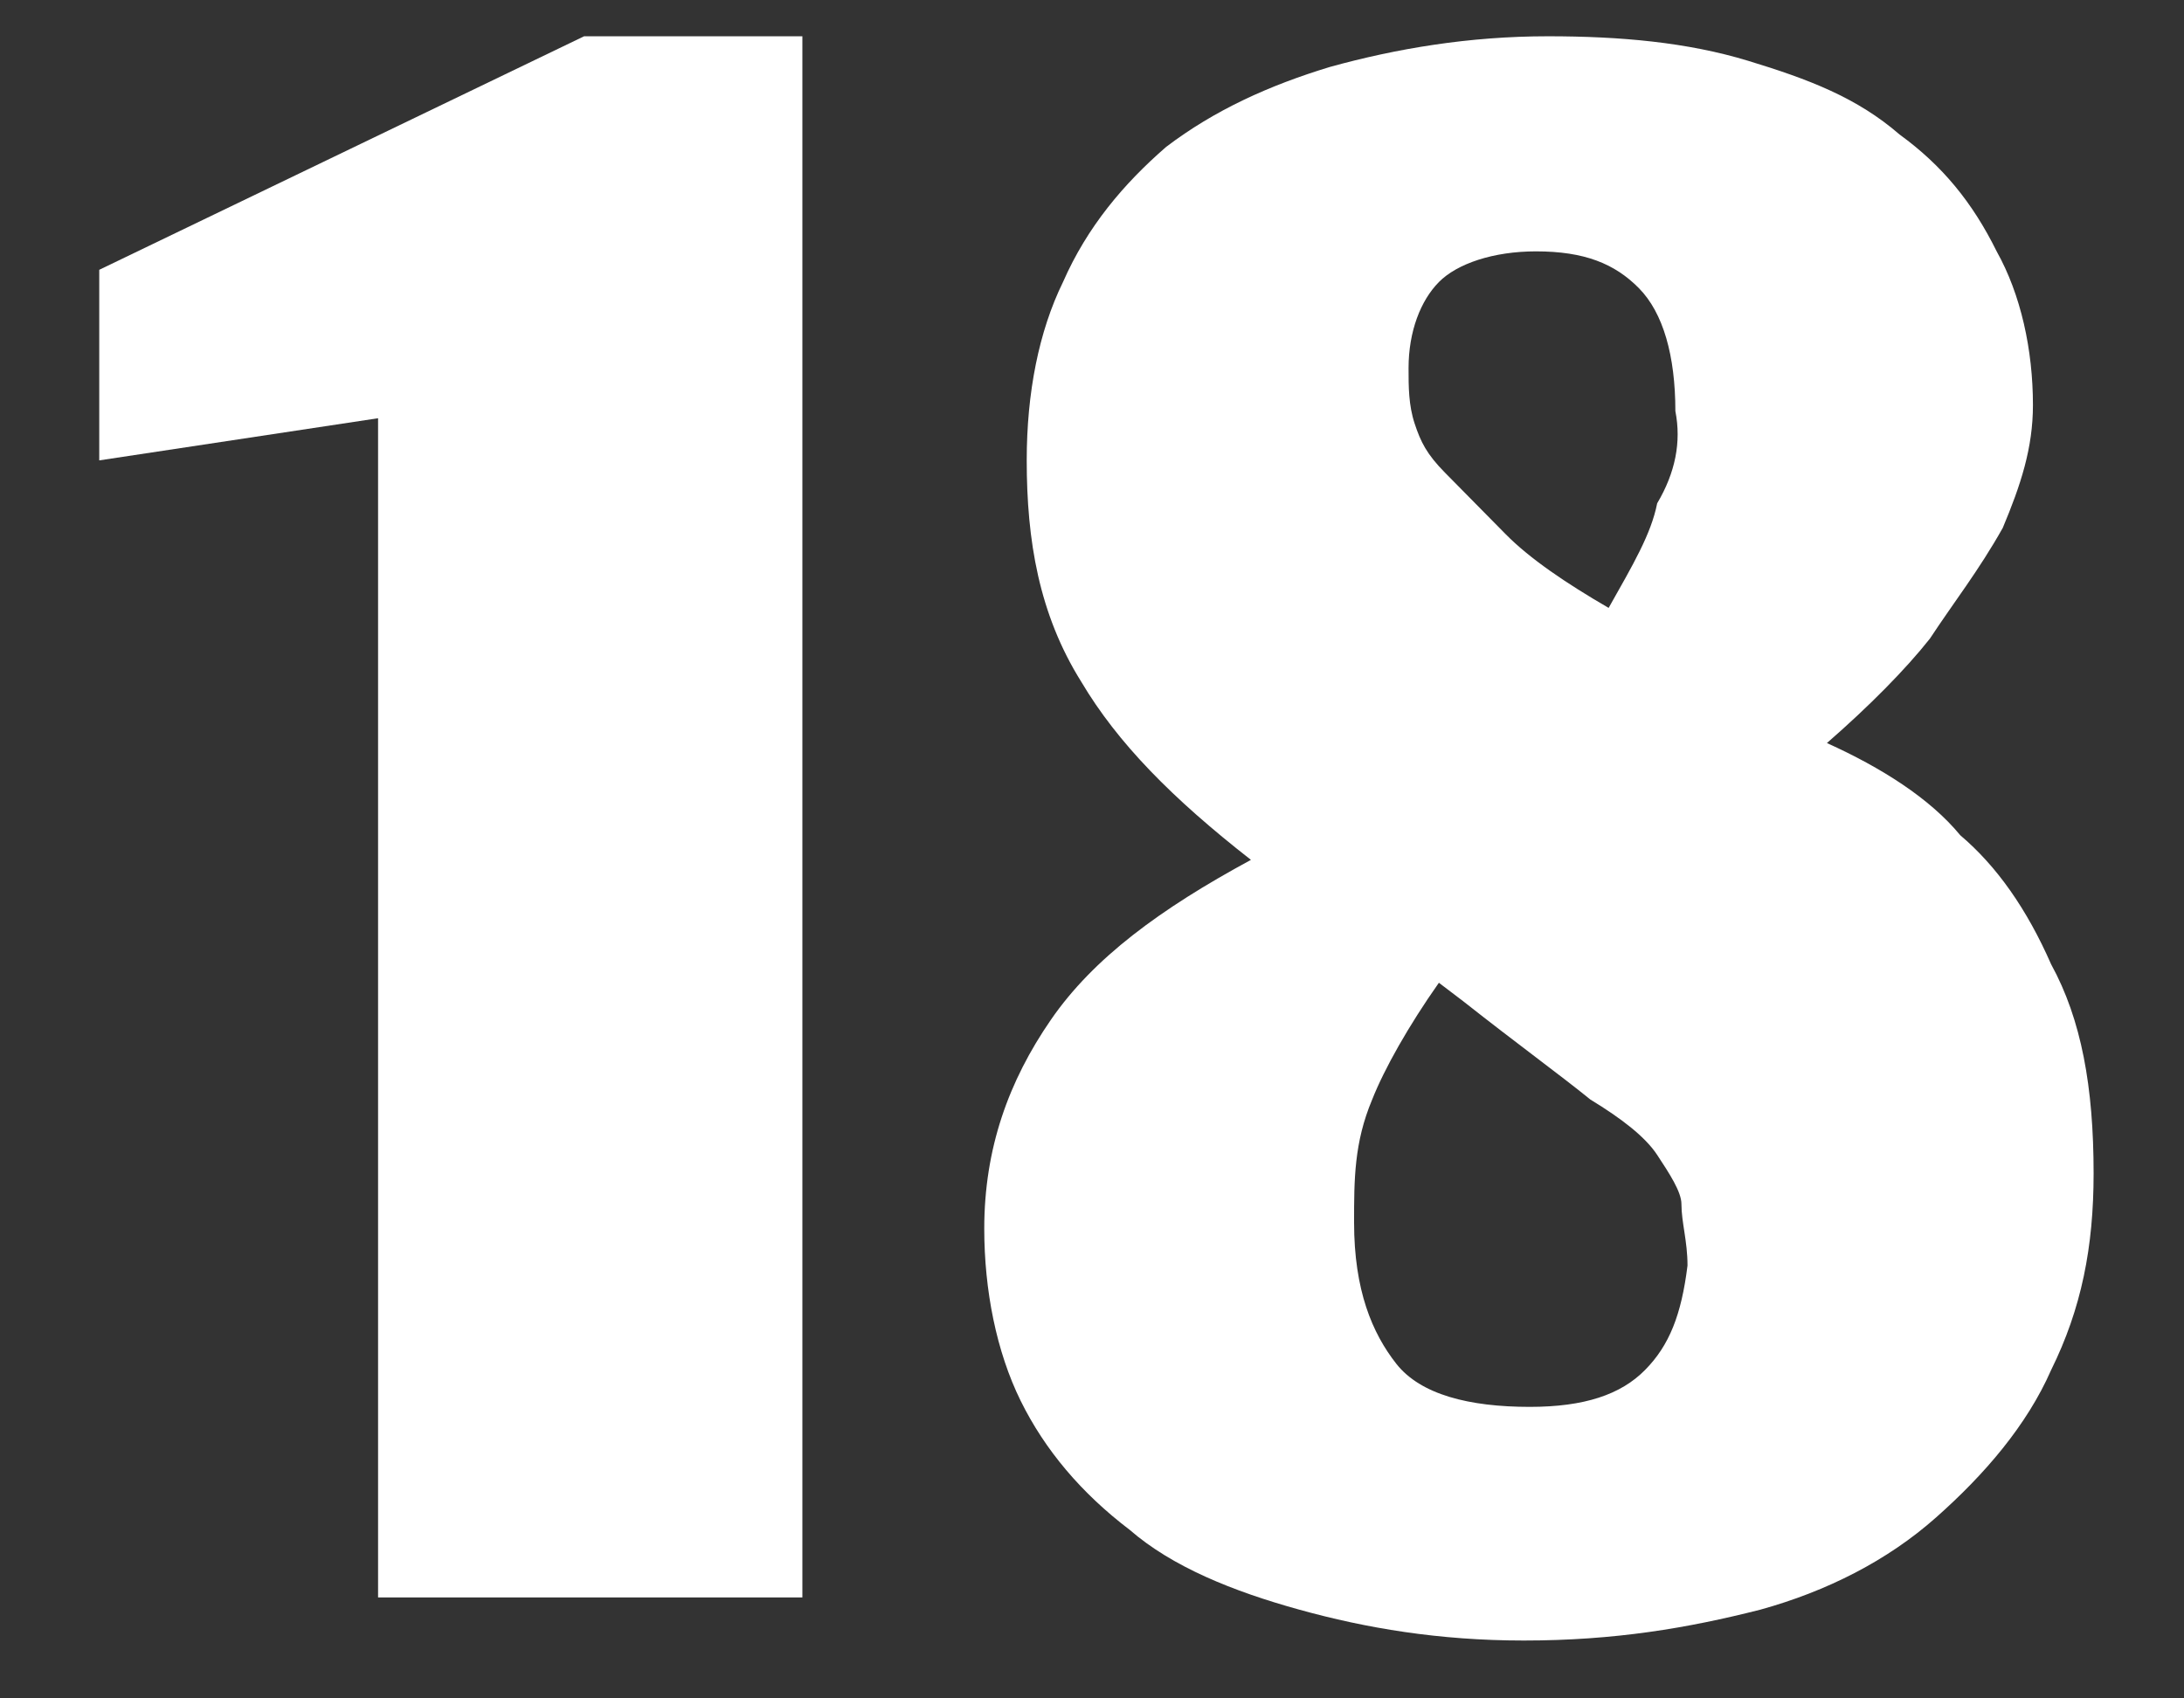
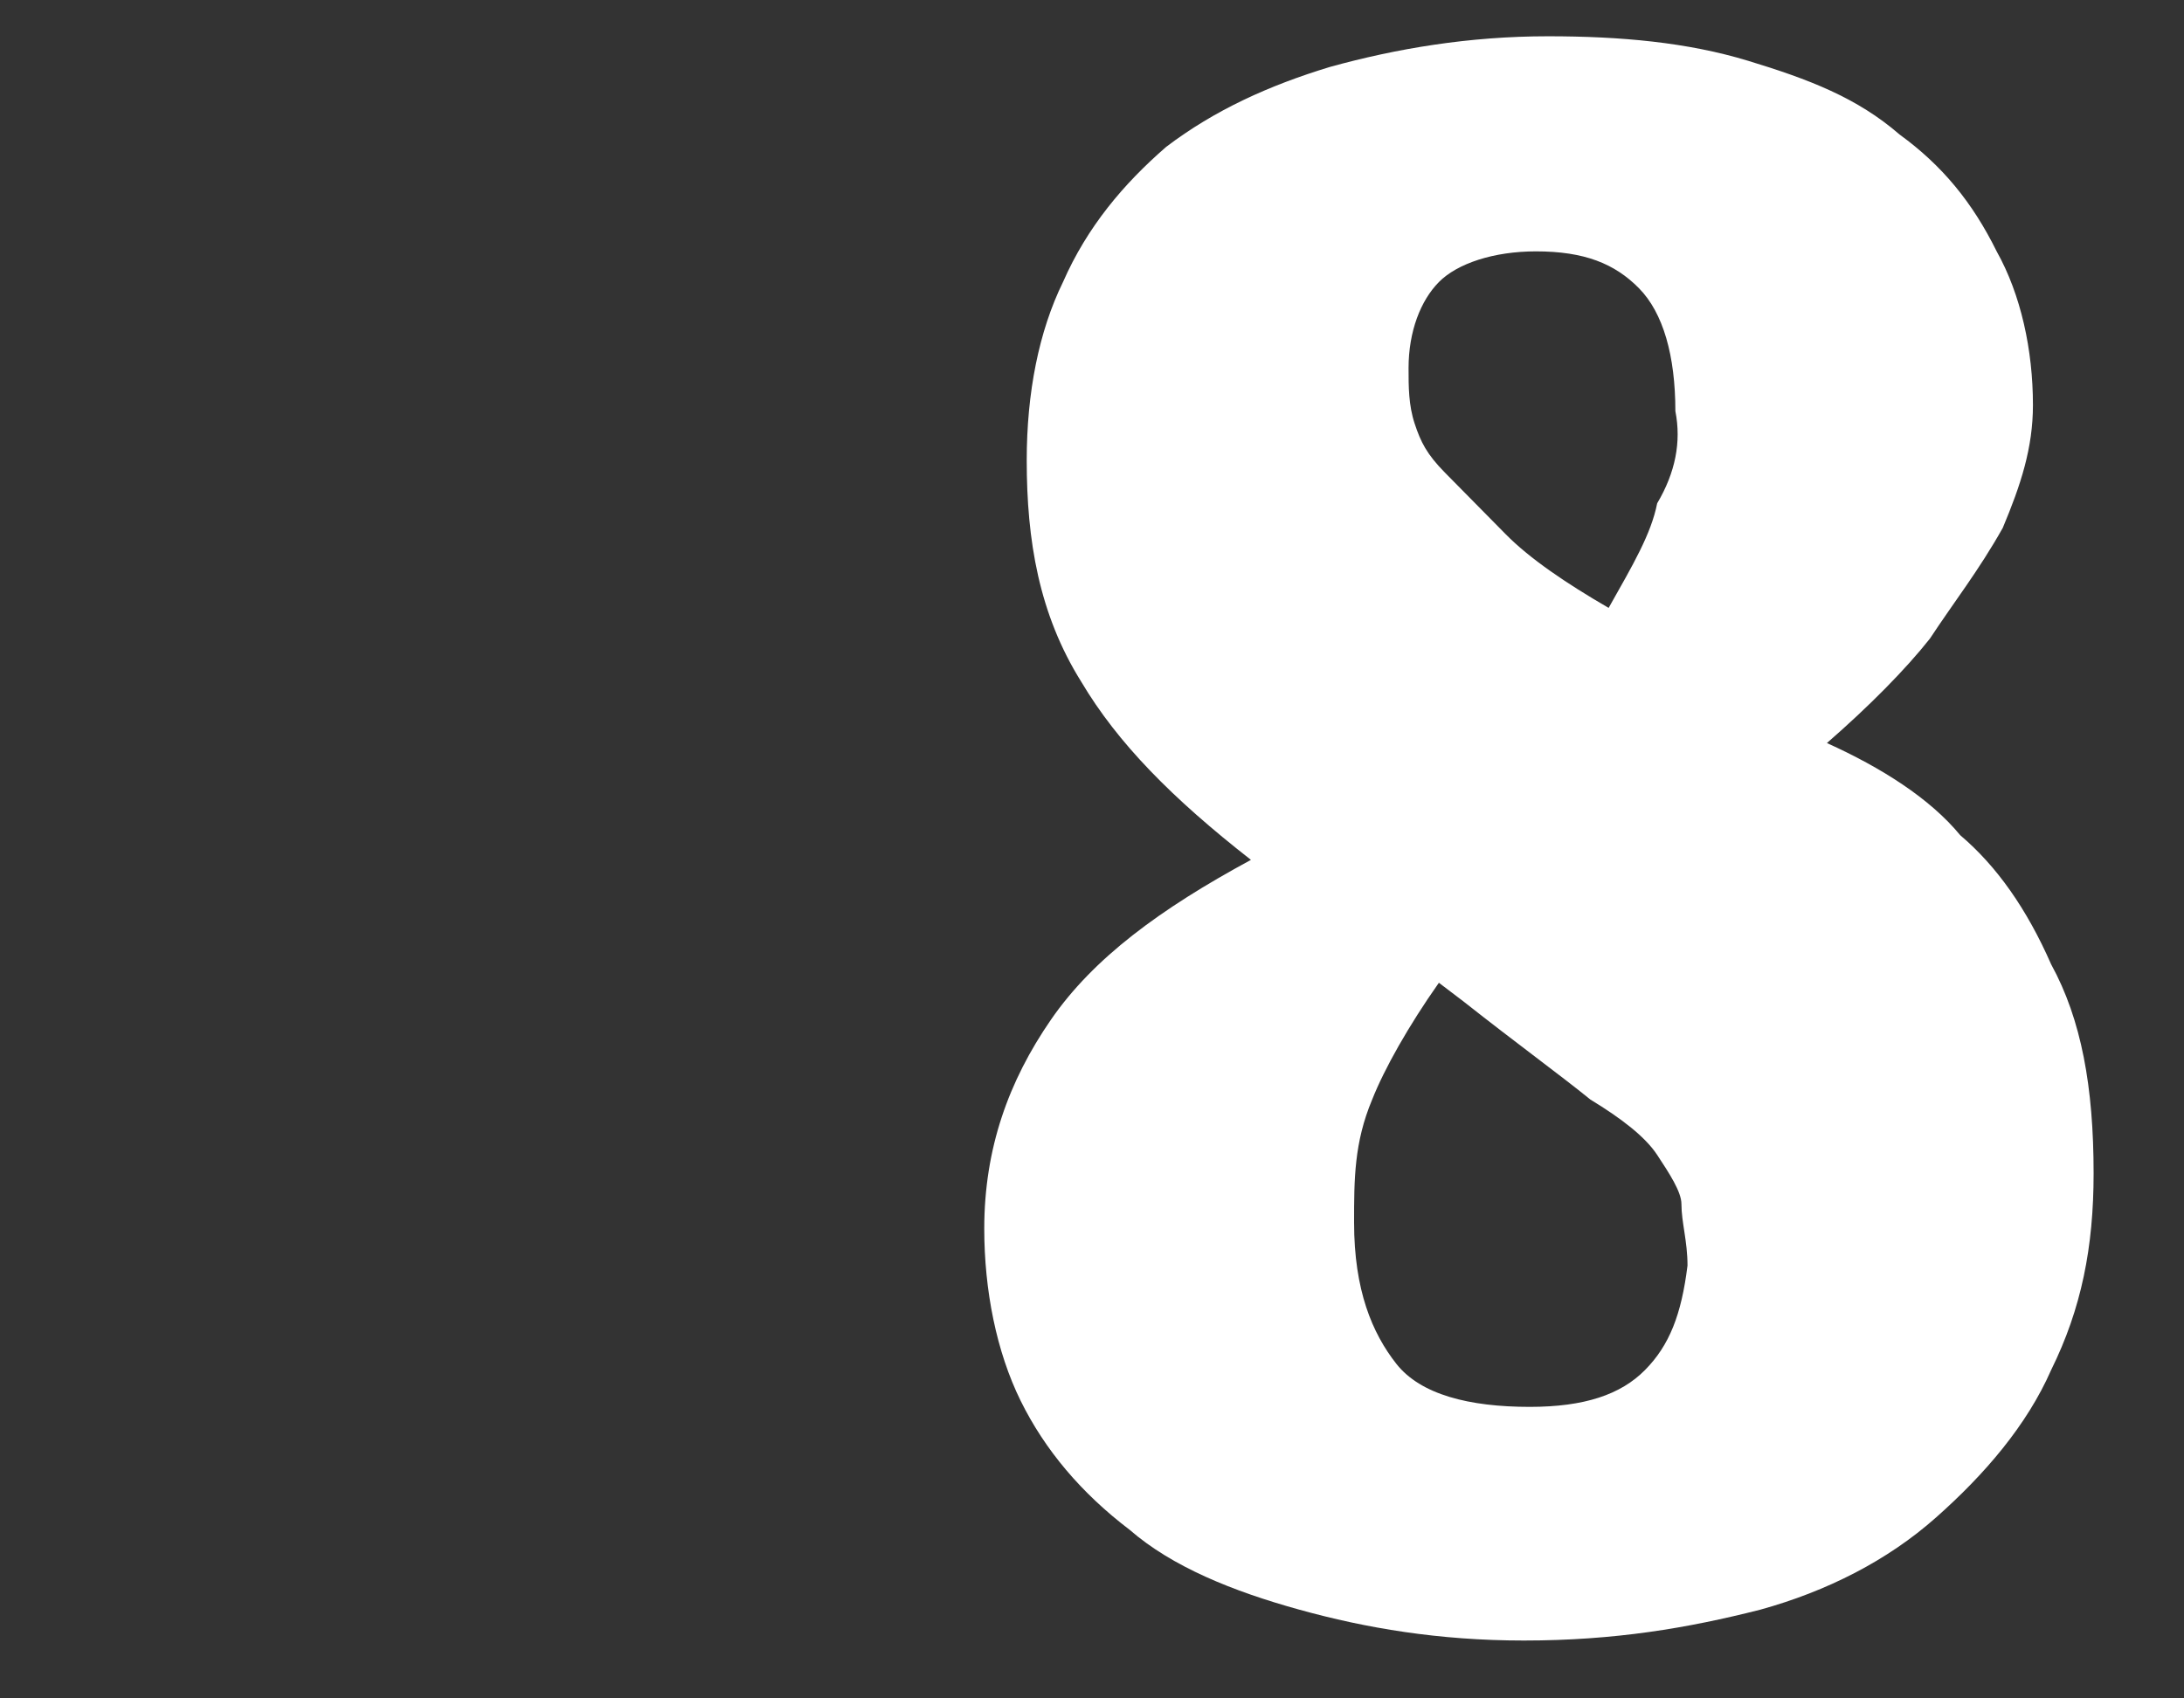
<svg xmlns="http://www.w3.org/2000/svg" width="18" height="14" viewBox="0 0 18 14" fill="none">
  <rect x="0" y="0" width="18" height="14" fill="#333333" stroke="none" />
  <g id="Group">
-     <path id="Vector" d="M3.166 3.44L0.818 3.795V2.224L4.814 0.299H6.613V13.168H3.116V3.44H3.166Z" fill="white" />
    <path id="Vector_2" d="M8.462 3.795C8.462 3.237 8.562 2.731 8.761 2.325C8.961 1.869 9.261 1.515 9.611 1.211C10.011 0.907 10.46 0.704 10.96 0.552C11.509 0.4 12.109 0.299 12.758 0.299C13.358 0.299 13.908 0.349 14.407 0.501C14.907 0.653 15.306 0.805 15.656 1.109C16.006 1.363 16.256 1.667 16.456 2.072C16.655 2.427 16.755 2.883 16.755 3.339C16.755 3.693 16.655 3.997 16.506 4.352C16.306 4.707 16.106 4.96 15.906 5.264C15.706 5.517 15.406 5.821 15.057 6.125C15.506 6.328 15.906 6.581 16.156 6.885C16.456 7.139 16.705 7.493 16.905 7.949C17.155 8.405 17.255 8.963 17.255 9.672C17.255 10.28 17.155 10.787 16.905 11.293C16.705 11.749 16.356 12.155 15.956 12.509C15.556 12.864 15.057 13.117 14.507 13.269C13.908 13.421 13.308 13.523 12.559 13.523C11.859 13.523 11.259 13.421 10.71 13.269C10.16 13.117 9.661 12.915 9.311 12.611C8.911 12.307 8.612 11.952 8.412 11.547C8.212 11.141 8.112 10.635 8.112 10.128C8.112 9.469 8.312 8.912 8.662 8.405C9.011 7.899 9.561 7.493 10.31 7.088C9.661 6.581 9.211 6.125 8.911 5.619C8.562 5.061 8.462 4.453 8.462 3.795ZM11.16 10.077C11.16 10.635 11.309 10.989 11.509 11.243C11.709 11.496 12.109 11.597 12.608 11.597C13.058 11.597 13.358 11.496 13.558 11.293C13.758 11.091 13.858 10.837 13.908 10.432C13.908 10.229 13.858 10.077 13.858 9.925C13.858 9.824 13.758 9.672 13.658 9.52C13.558 9.368 13.358 9.216 13.108 9.064C12.858 8.861 12.509 8.608 12.059 8.253L11.859 8.101C11.609 8.456 11.409 8.811 11.309 9.064C11.16 9.419 11.16 9.723 11.16 10.077ZM13.808 3.389C13.808 2.933 13.708 2.579 13.508 2.376C13.308 2.173 13.058 2.072 12.659 2.072C12.309 2.072 12.009 2.173 11.859 2.325C11.709 2.477 11.609 2.731 11.609 3.035C11.609 3.187 11.609 3.339 11.659 3.491C11.709 3.643 11.759 3.744 11.909 3.896C12.059 4.048 12.209 4.2 12.409 4.403C12.608 4.605 12.908 4.808 13.258 5.011C13.458 4.656 13.608 4.403 13.658 4.149C13.808 3.896 13.858 3.643 13.808 3.389Z" fill="white" />
  </g>
</svg>